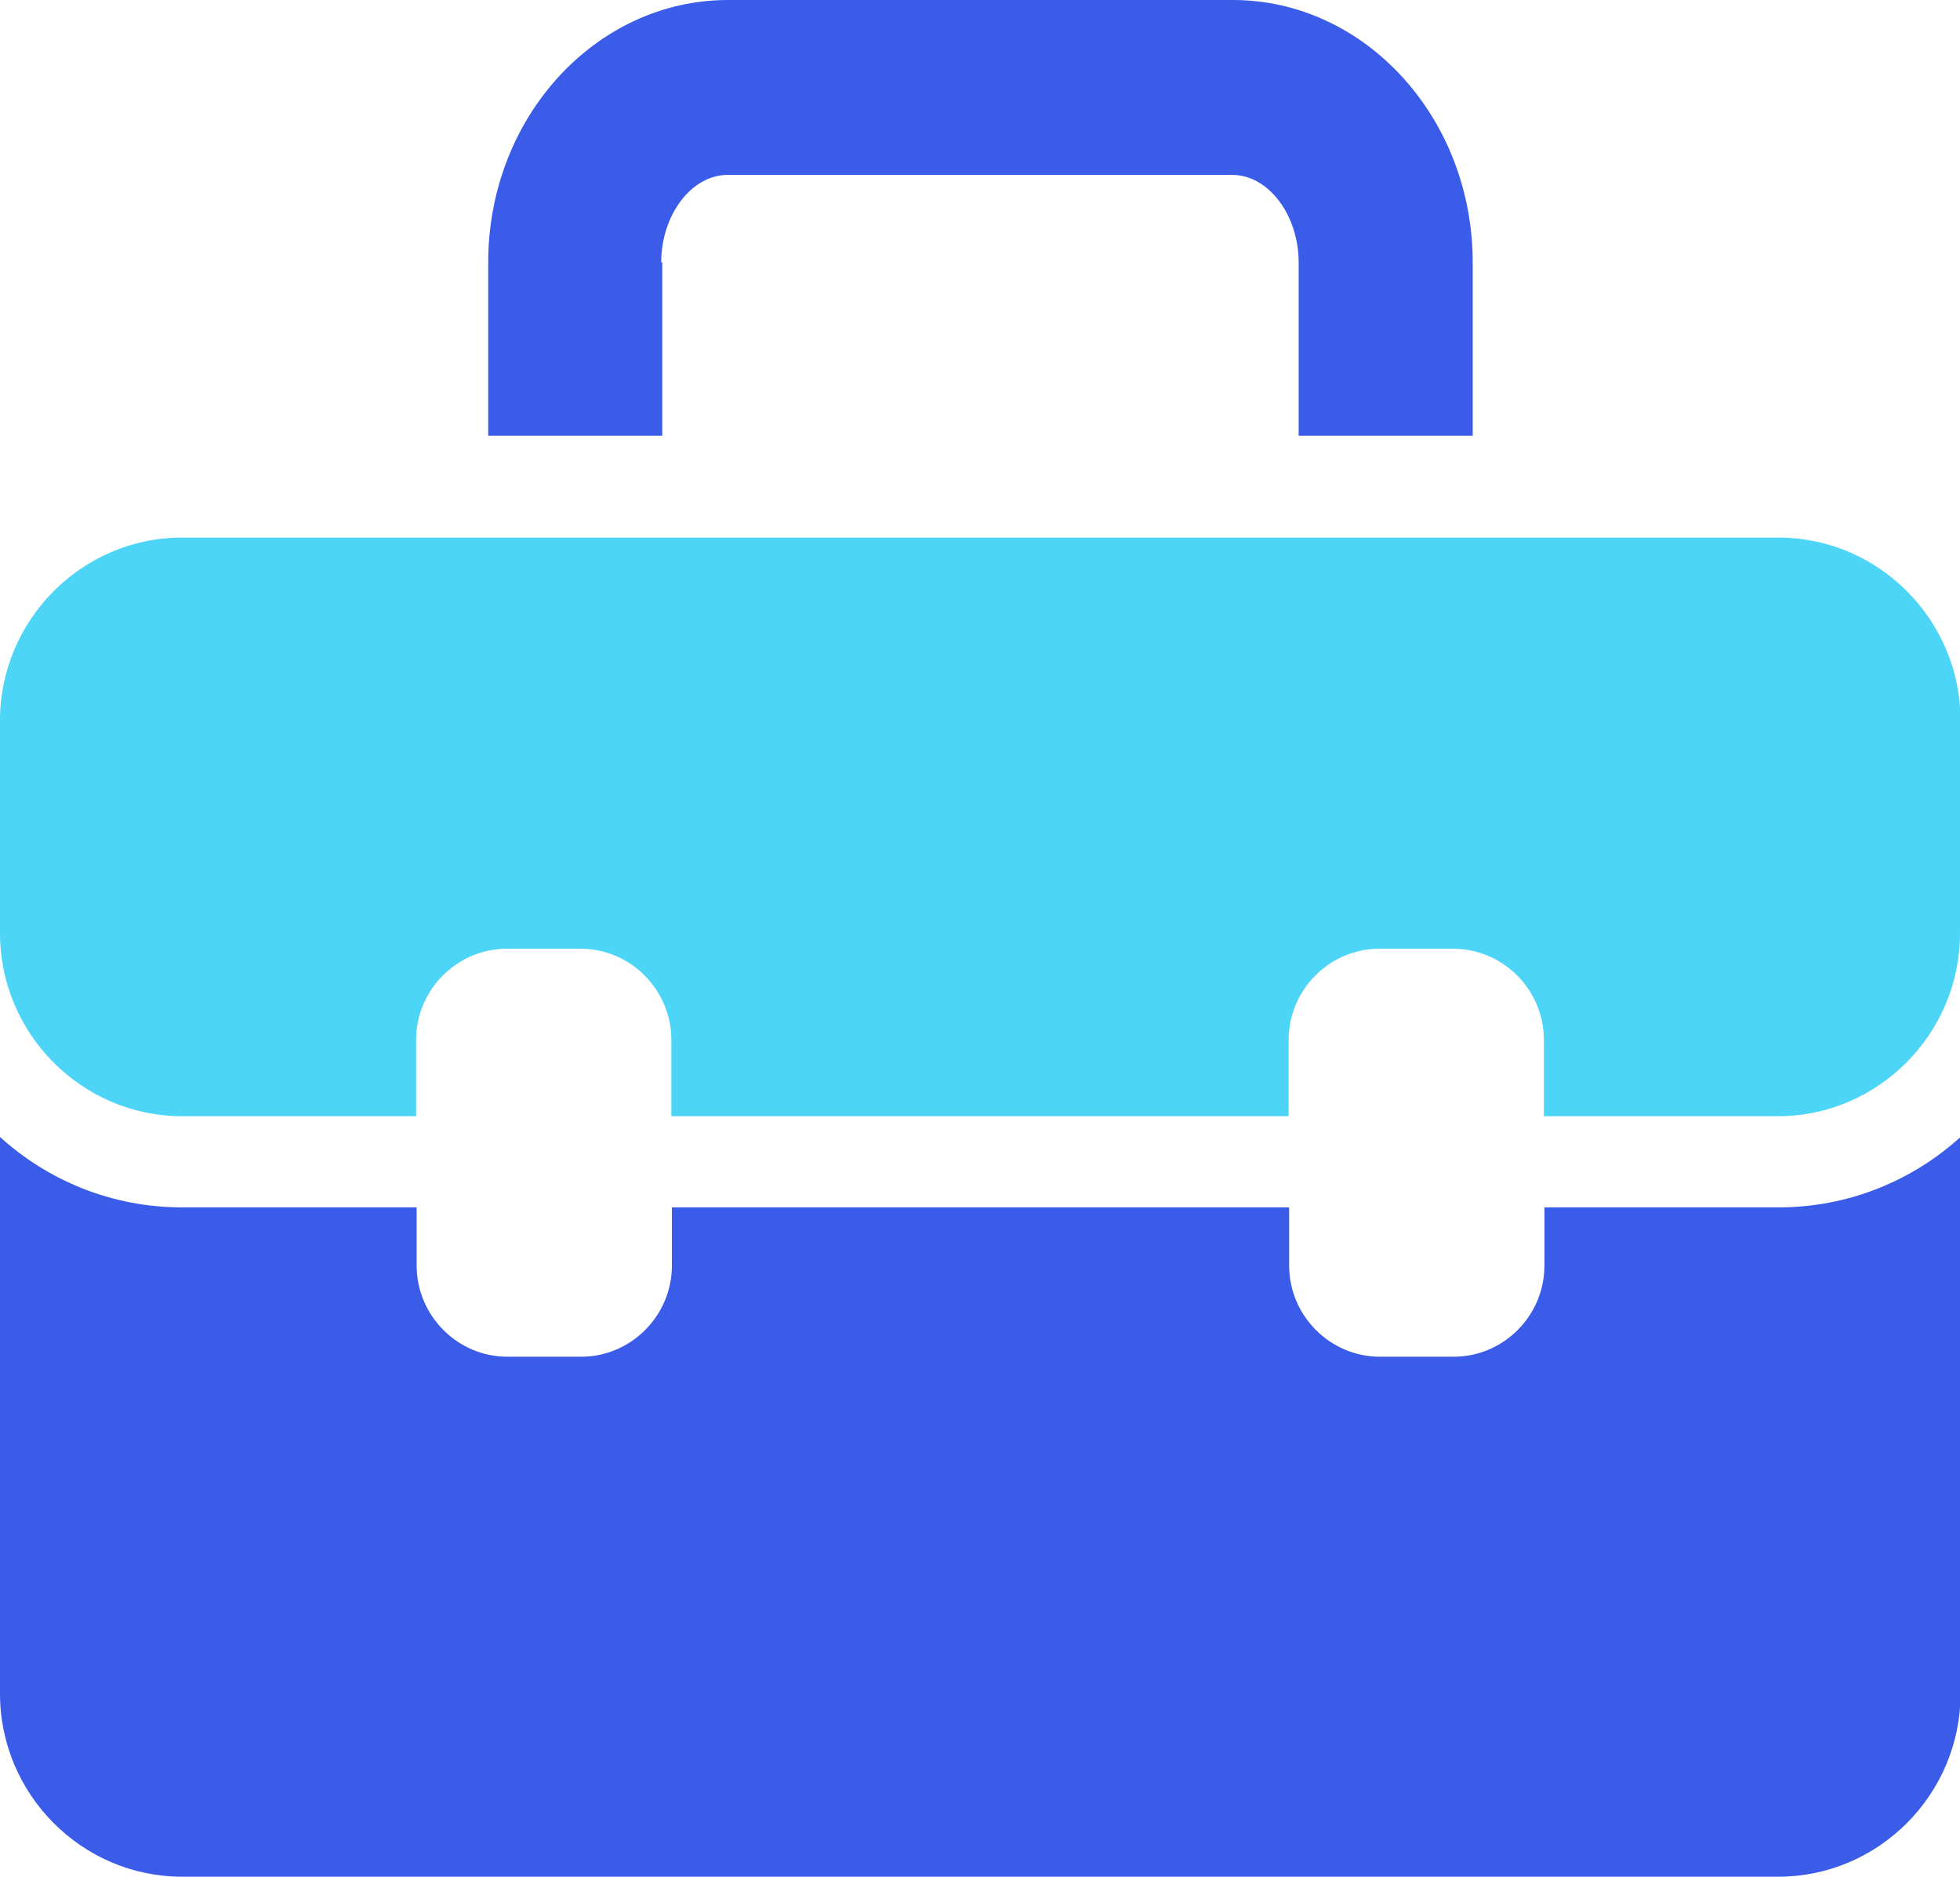
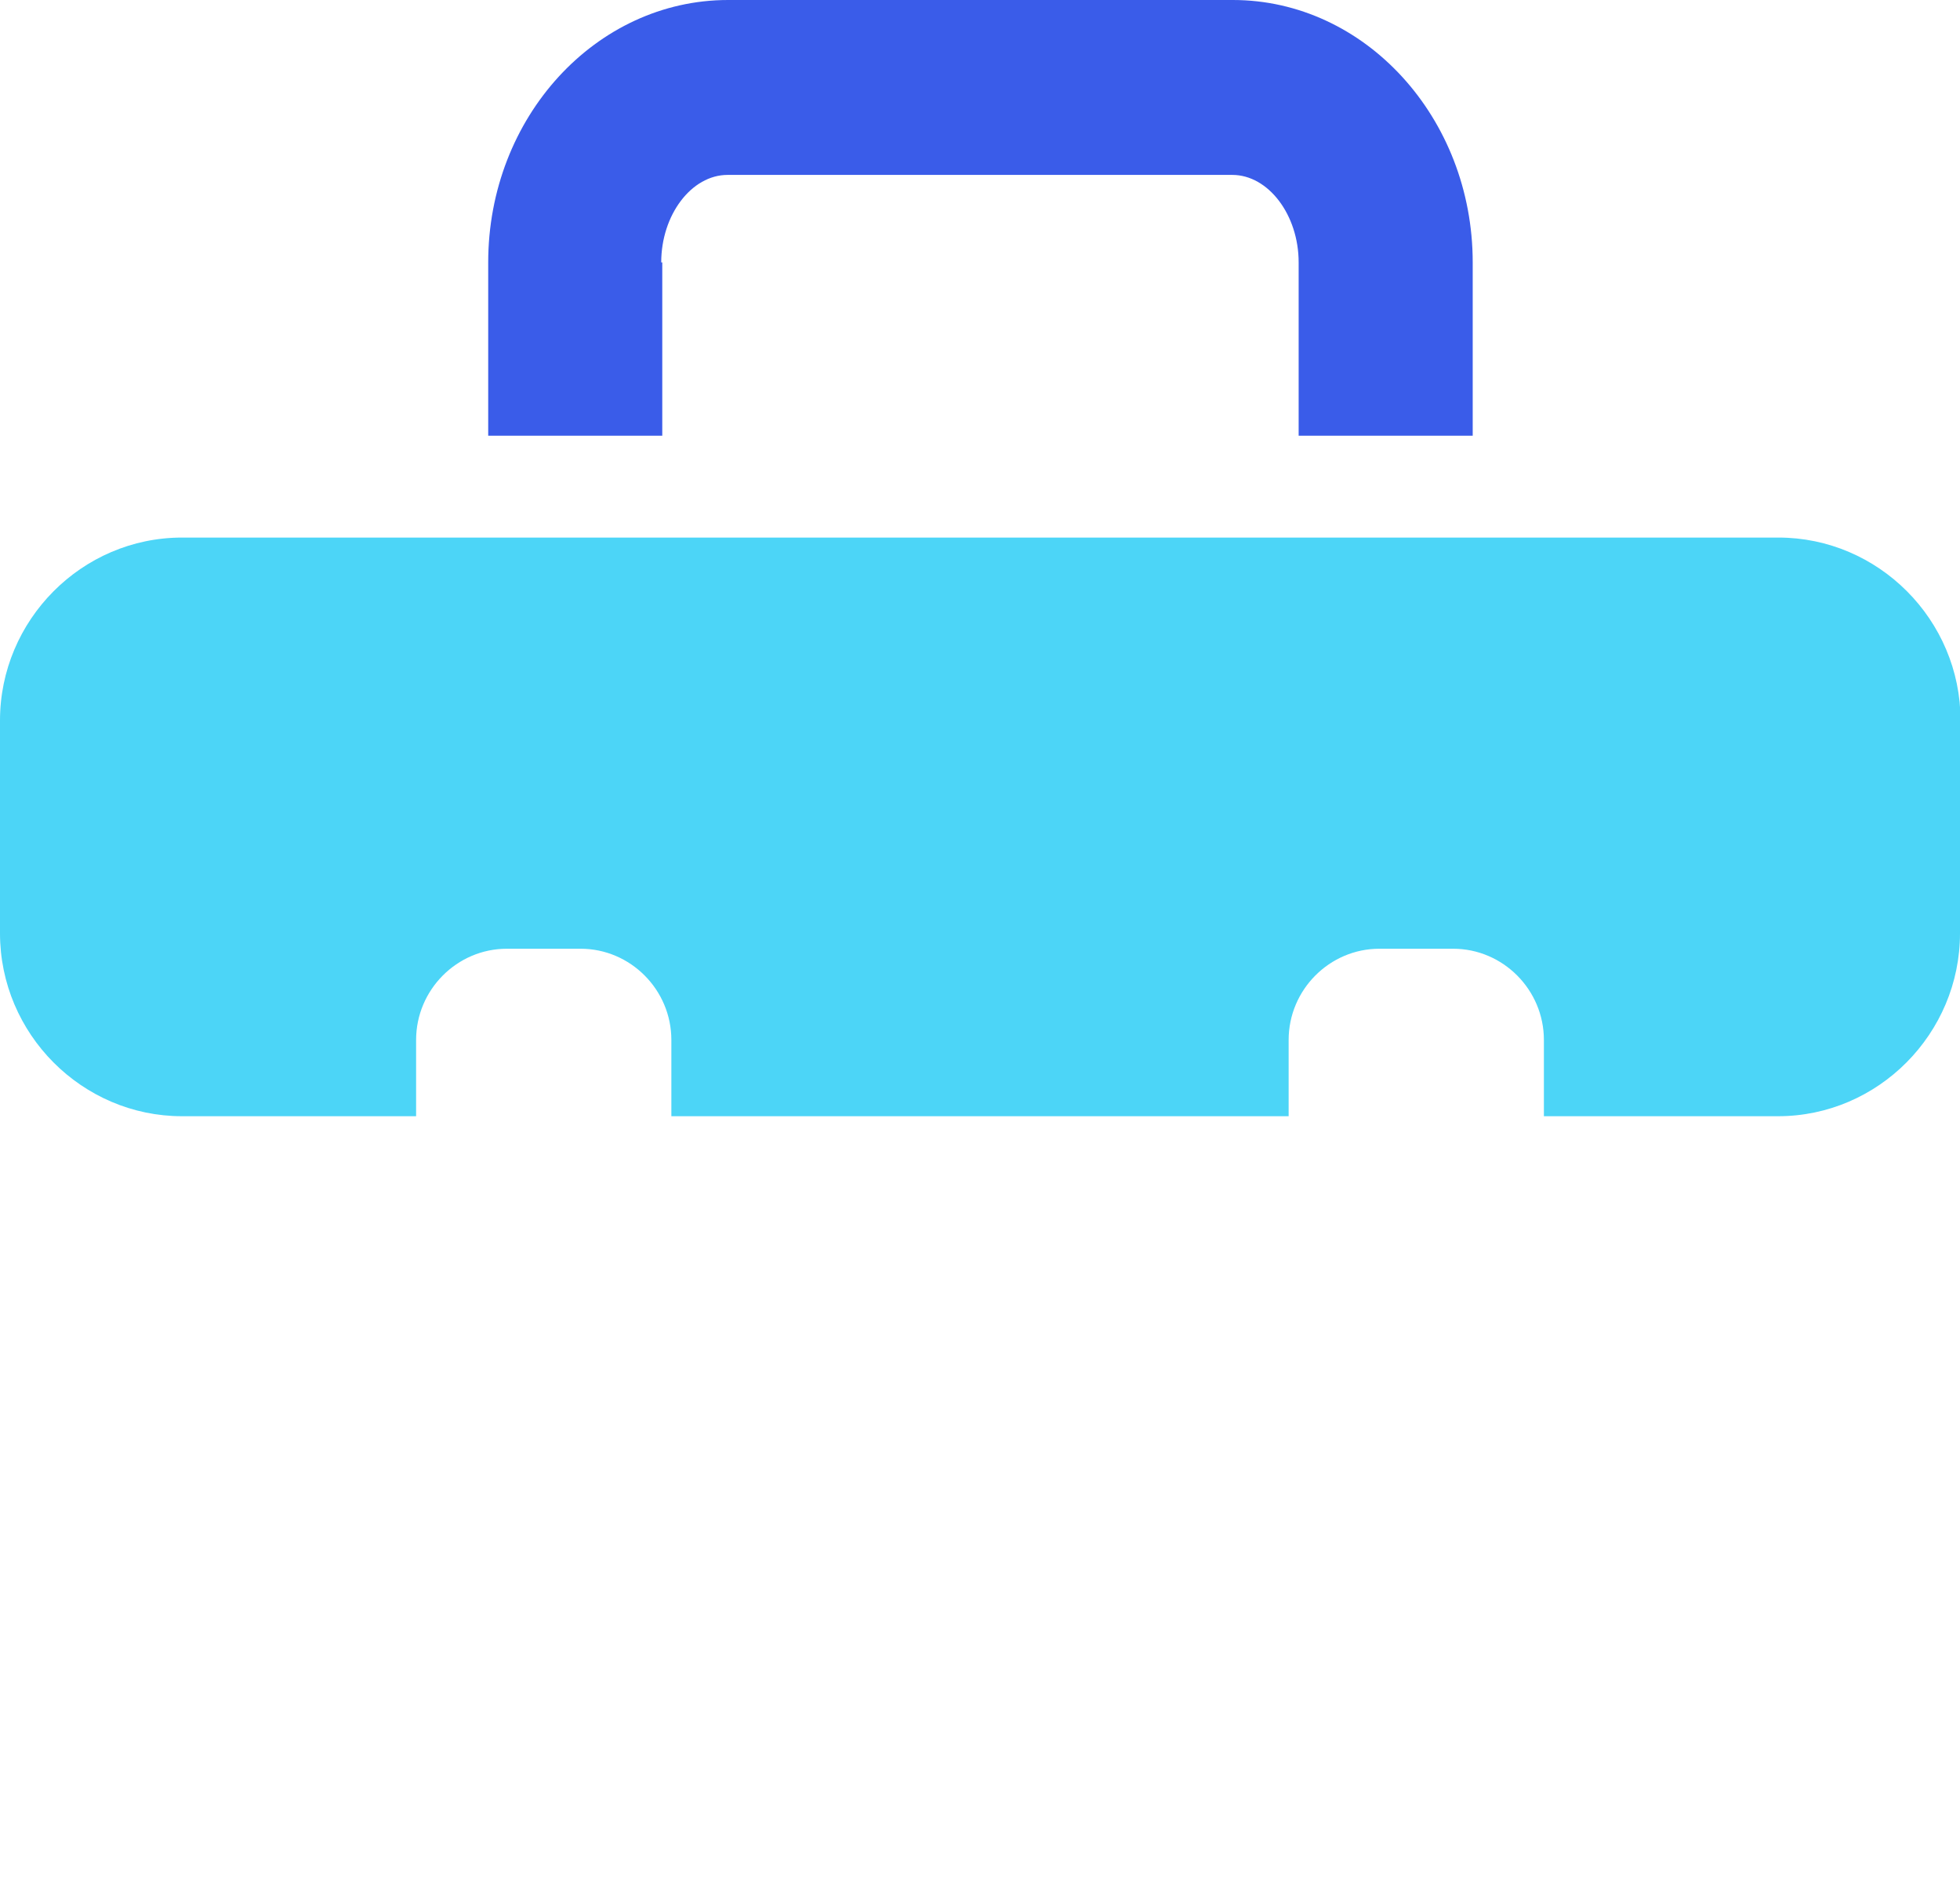
<svg xmlns="http://www.w3.org/2000/svg" width="47" height="45" viewBox="0 0 47 45" fill="none">
  <g clip-path="url(#clip0_2354_1635)">
    <path d="M47 17.276V22.378C47 24.783 45.04 26.765 42.635 26.765H37.022V24.936C37.022 23.734 36.042 22.749 34.846 22.749H33.077C31.881 22.749 30.901 23.734 30.901 24.936V26.765H16.099V24.936C16.099 23.734 15.119 22.749 13.923 22.749H12.154C10.958 22.749 9.978 23.734 9.978 24.936V26.765H4.365C1.973 26.765 0 24.795 0 22.378V17.276C0 14.872 1.96 12.89 4.365 12.89H42.647C45.04 12.89 47.013 14.859 47.013 17.276H47Z" fill="#4CD5F7" />
    <path d="M15.856 6.292C15.856 5.153 16.581 4.194 17.447 4.194H29.55C30.415 4.194 31.141 5.153 31.141 6.292V10.448H35.315V6.292C35.315 2.826 32.732 0 29.563 0H17.459C14.291 0 11.707 2.813 11.707 6.292V10.448H15.881V6.292H15.856Z" fill="#3A5CE9" />
-     <path d="M37.035 28.951V30.345C37.035 31.547 36.055 32.532 34.859 32.532H33.09C31.893 32.532 30.913 31.547 30.913 30.345V28.951H16.112V30.345C16.112 31.547 15.132 32.532 13.936 32.532H12.167C10.97 32.532 9.991 31.547 9.991 30.345V28.951H4.365C2.685 28.951 1.158 28.312 0 27.263V40.614C0 43.018 1.96 45 4.365 45H42.647C45.04 45 47.013 43.031 47.013 40.614V27.263C45.855 28.312 44.327 28.951 42.647 28.951H37.035Z" fill="#3A5CE9" />
  </g>
  <defs>
    <clipPath id="clip0_2354_1635">
      <rect width="47" height="45" fill="white" />
    </clipPath>
  </defs>
</svg>